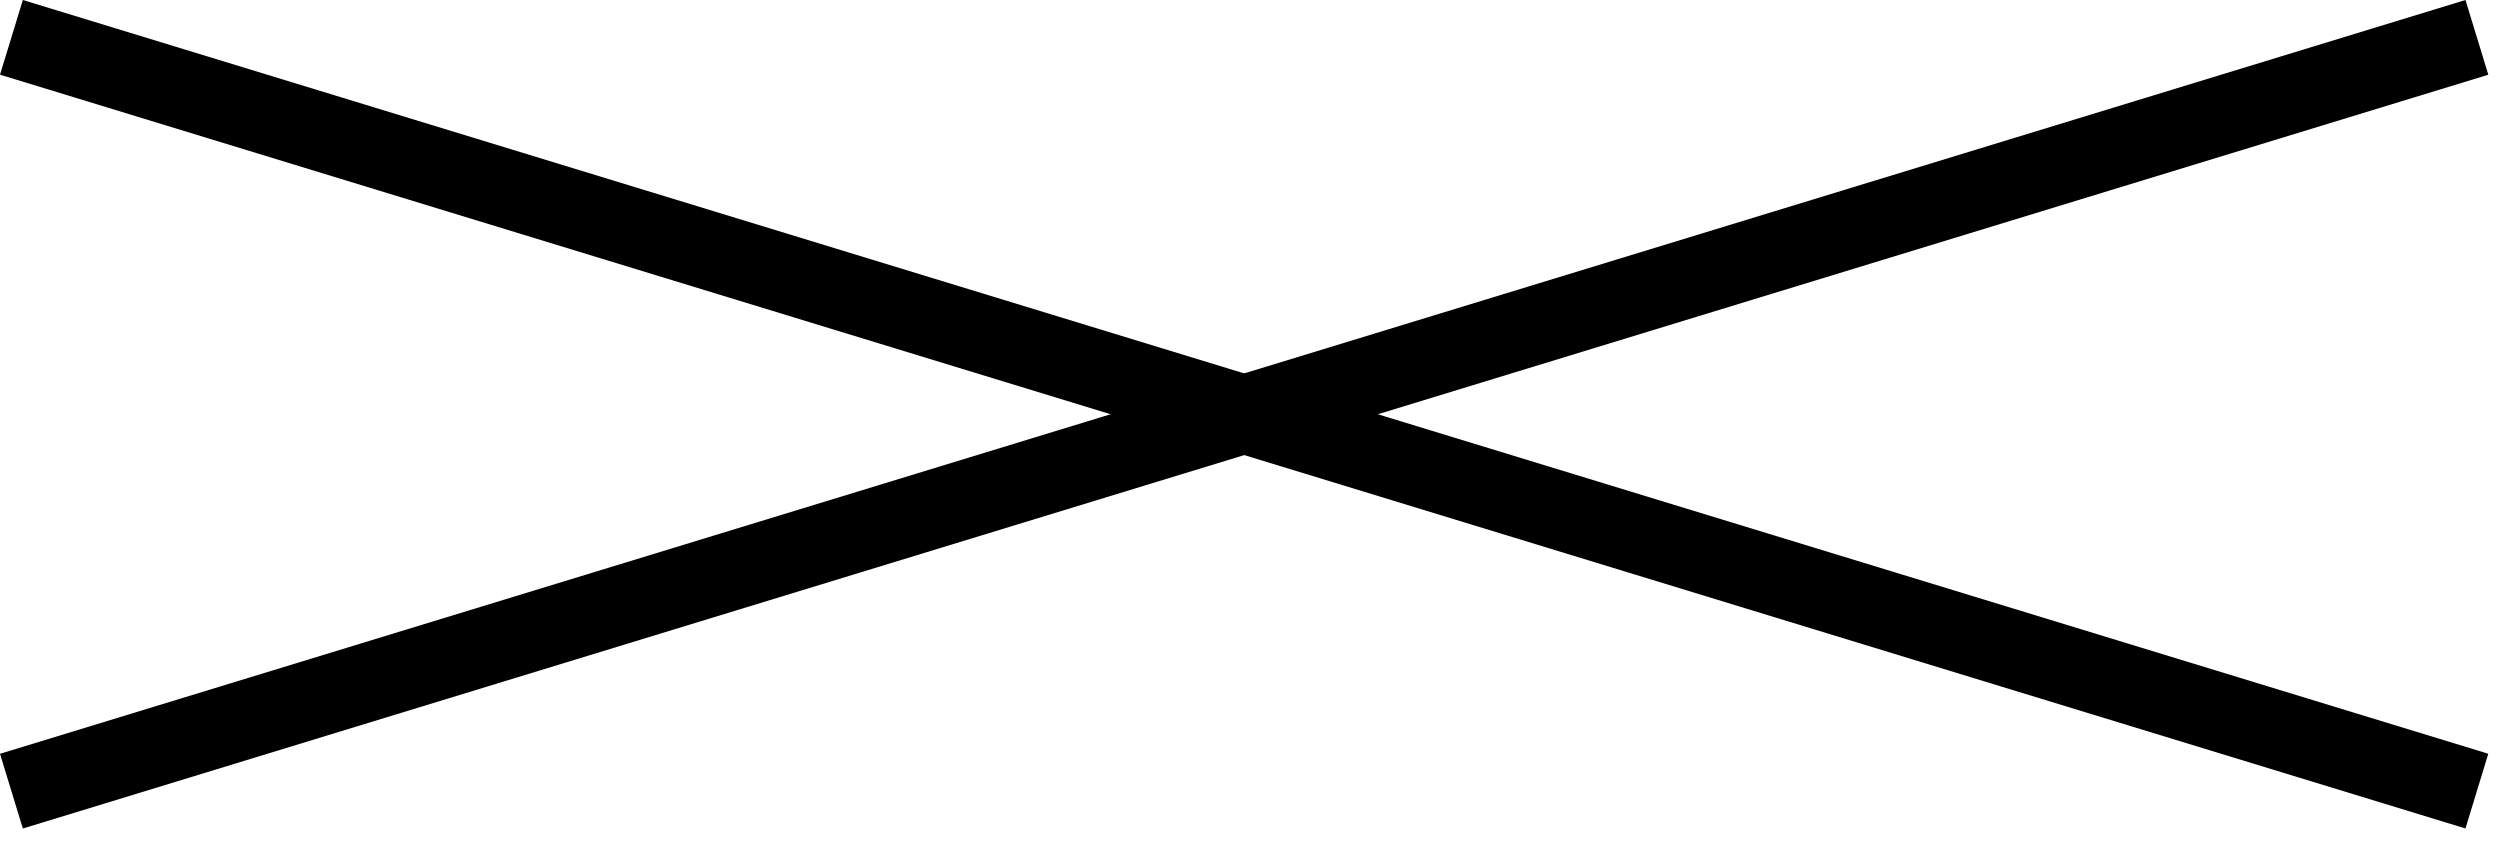
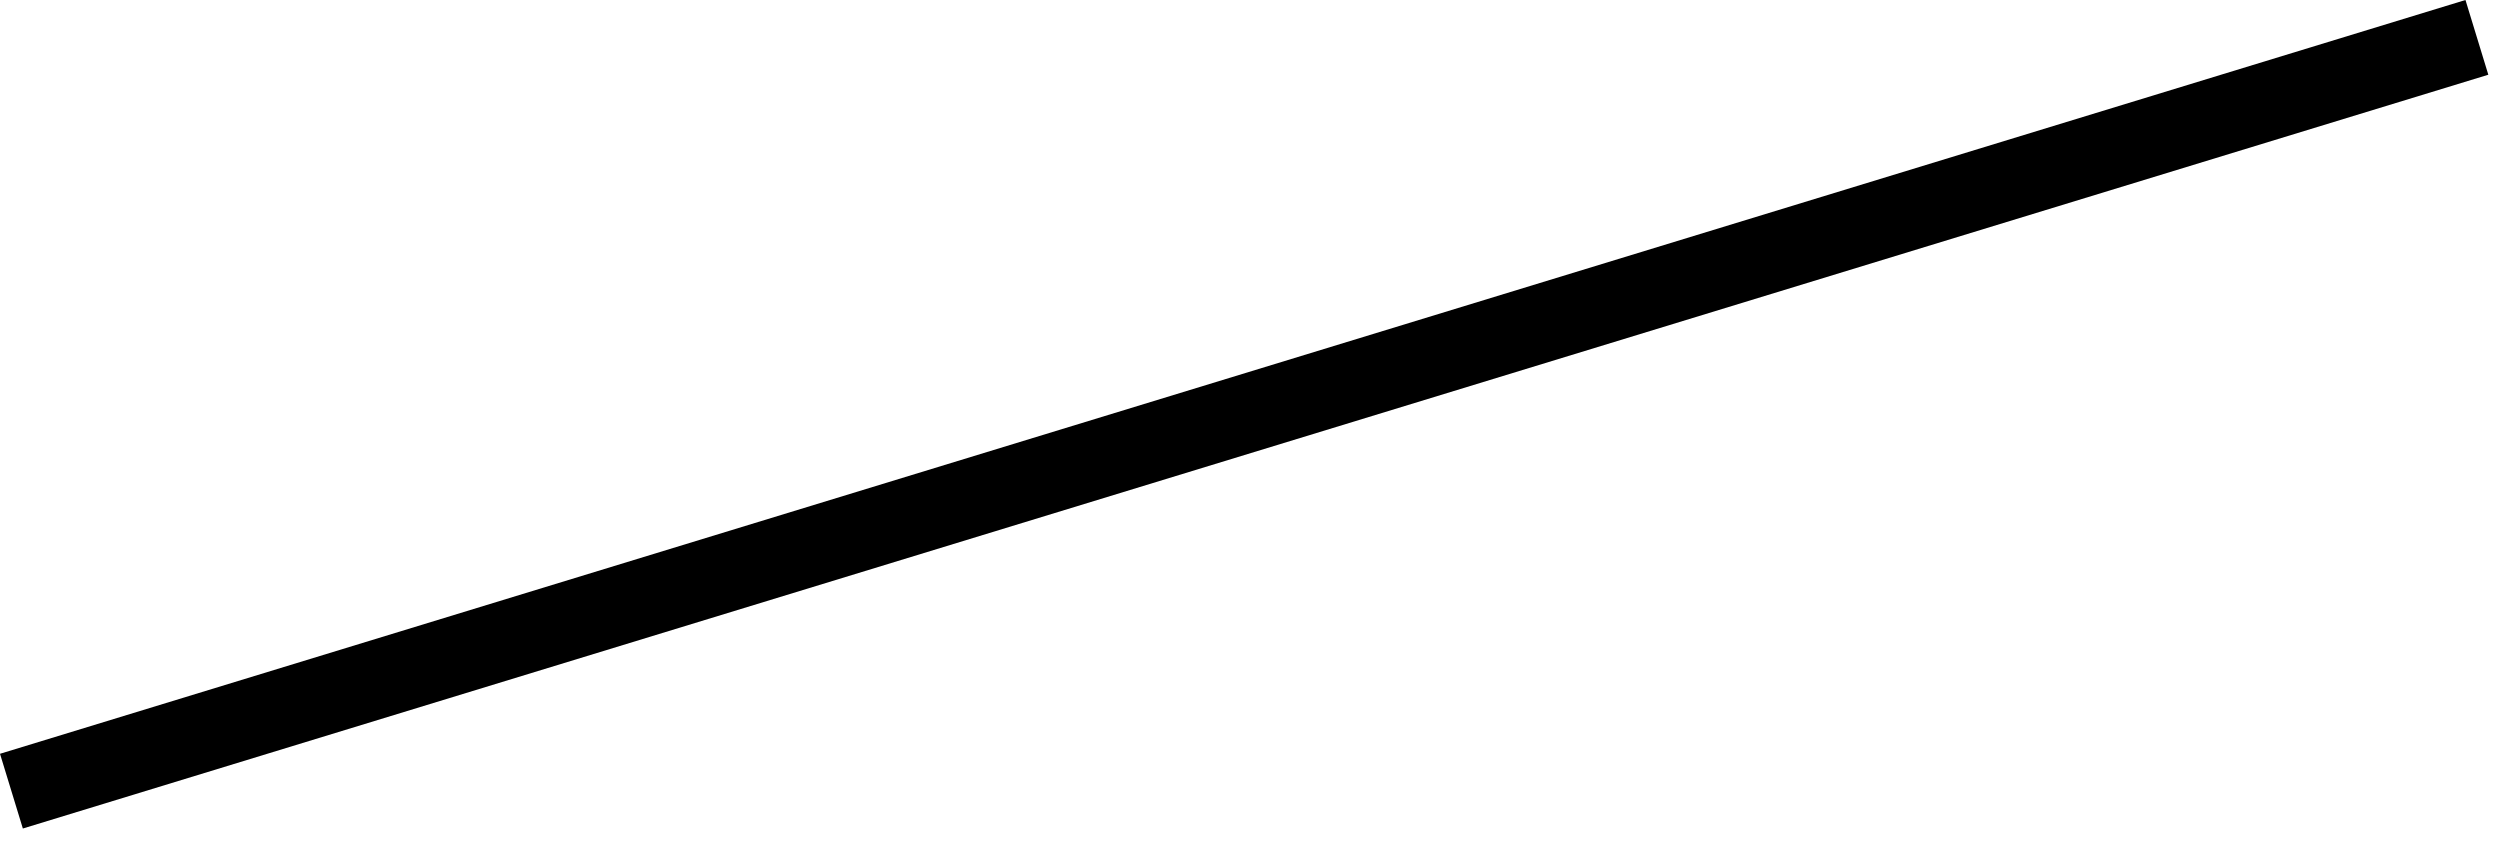
<svg xmlns="http://www.w3.org/2000/svg" width="64" height="22" viewBox="0 0 64 22">
  <defs>
    <clipPath id="a">
      <path data-name="長方形 140" transform="translate(25 2)" fill="#fff" stroke="#707070" d="M0 0h64v22H0z" />
    </clipPath>
  </defs>
  <g transform="translate(-25 -2)" clip-path="url(#a)">
    <g data-name="グループ 137">
      <path data-name="長方形 61" d="M25 21.297 88.116 2l.585 1.913L25.585 23.21z" />
-       <path data-name="長方形 74" d="M88.116 23.209 25 3.912 25.585 2 88.7 21.296z" />
    </g>
  </g>
</svg>